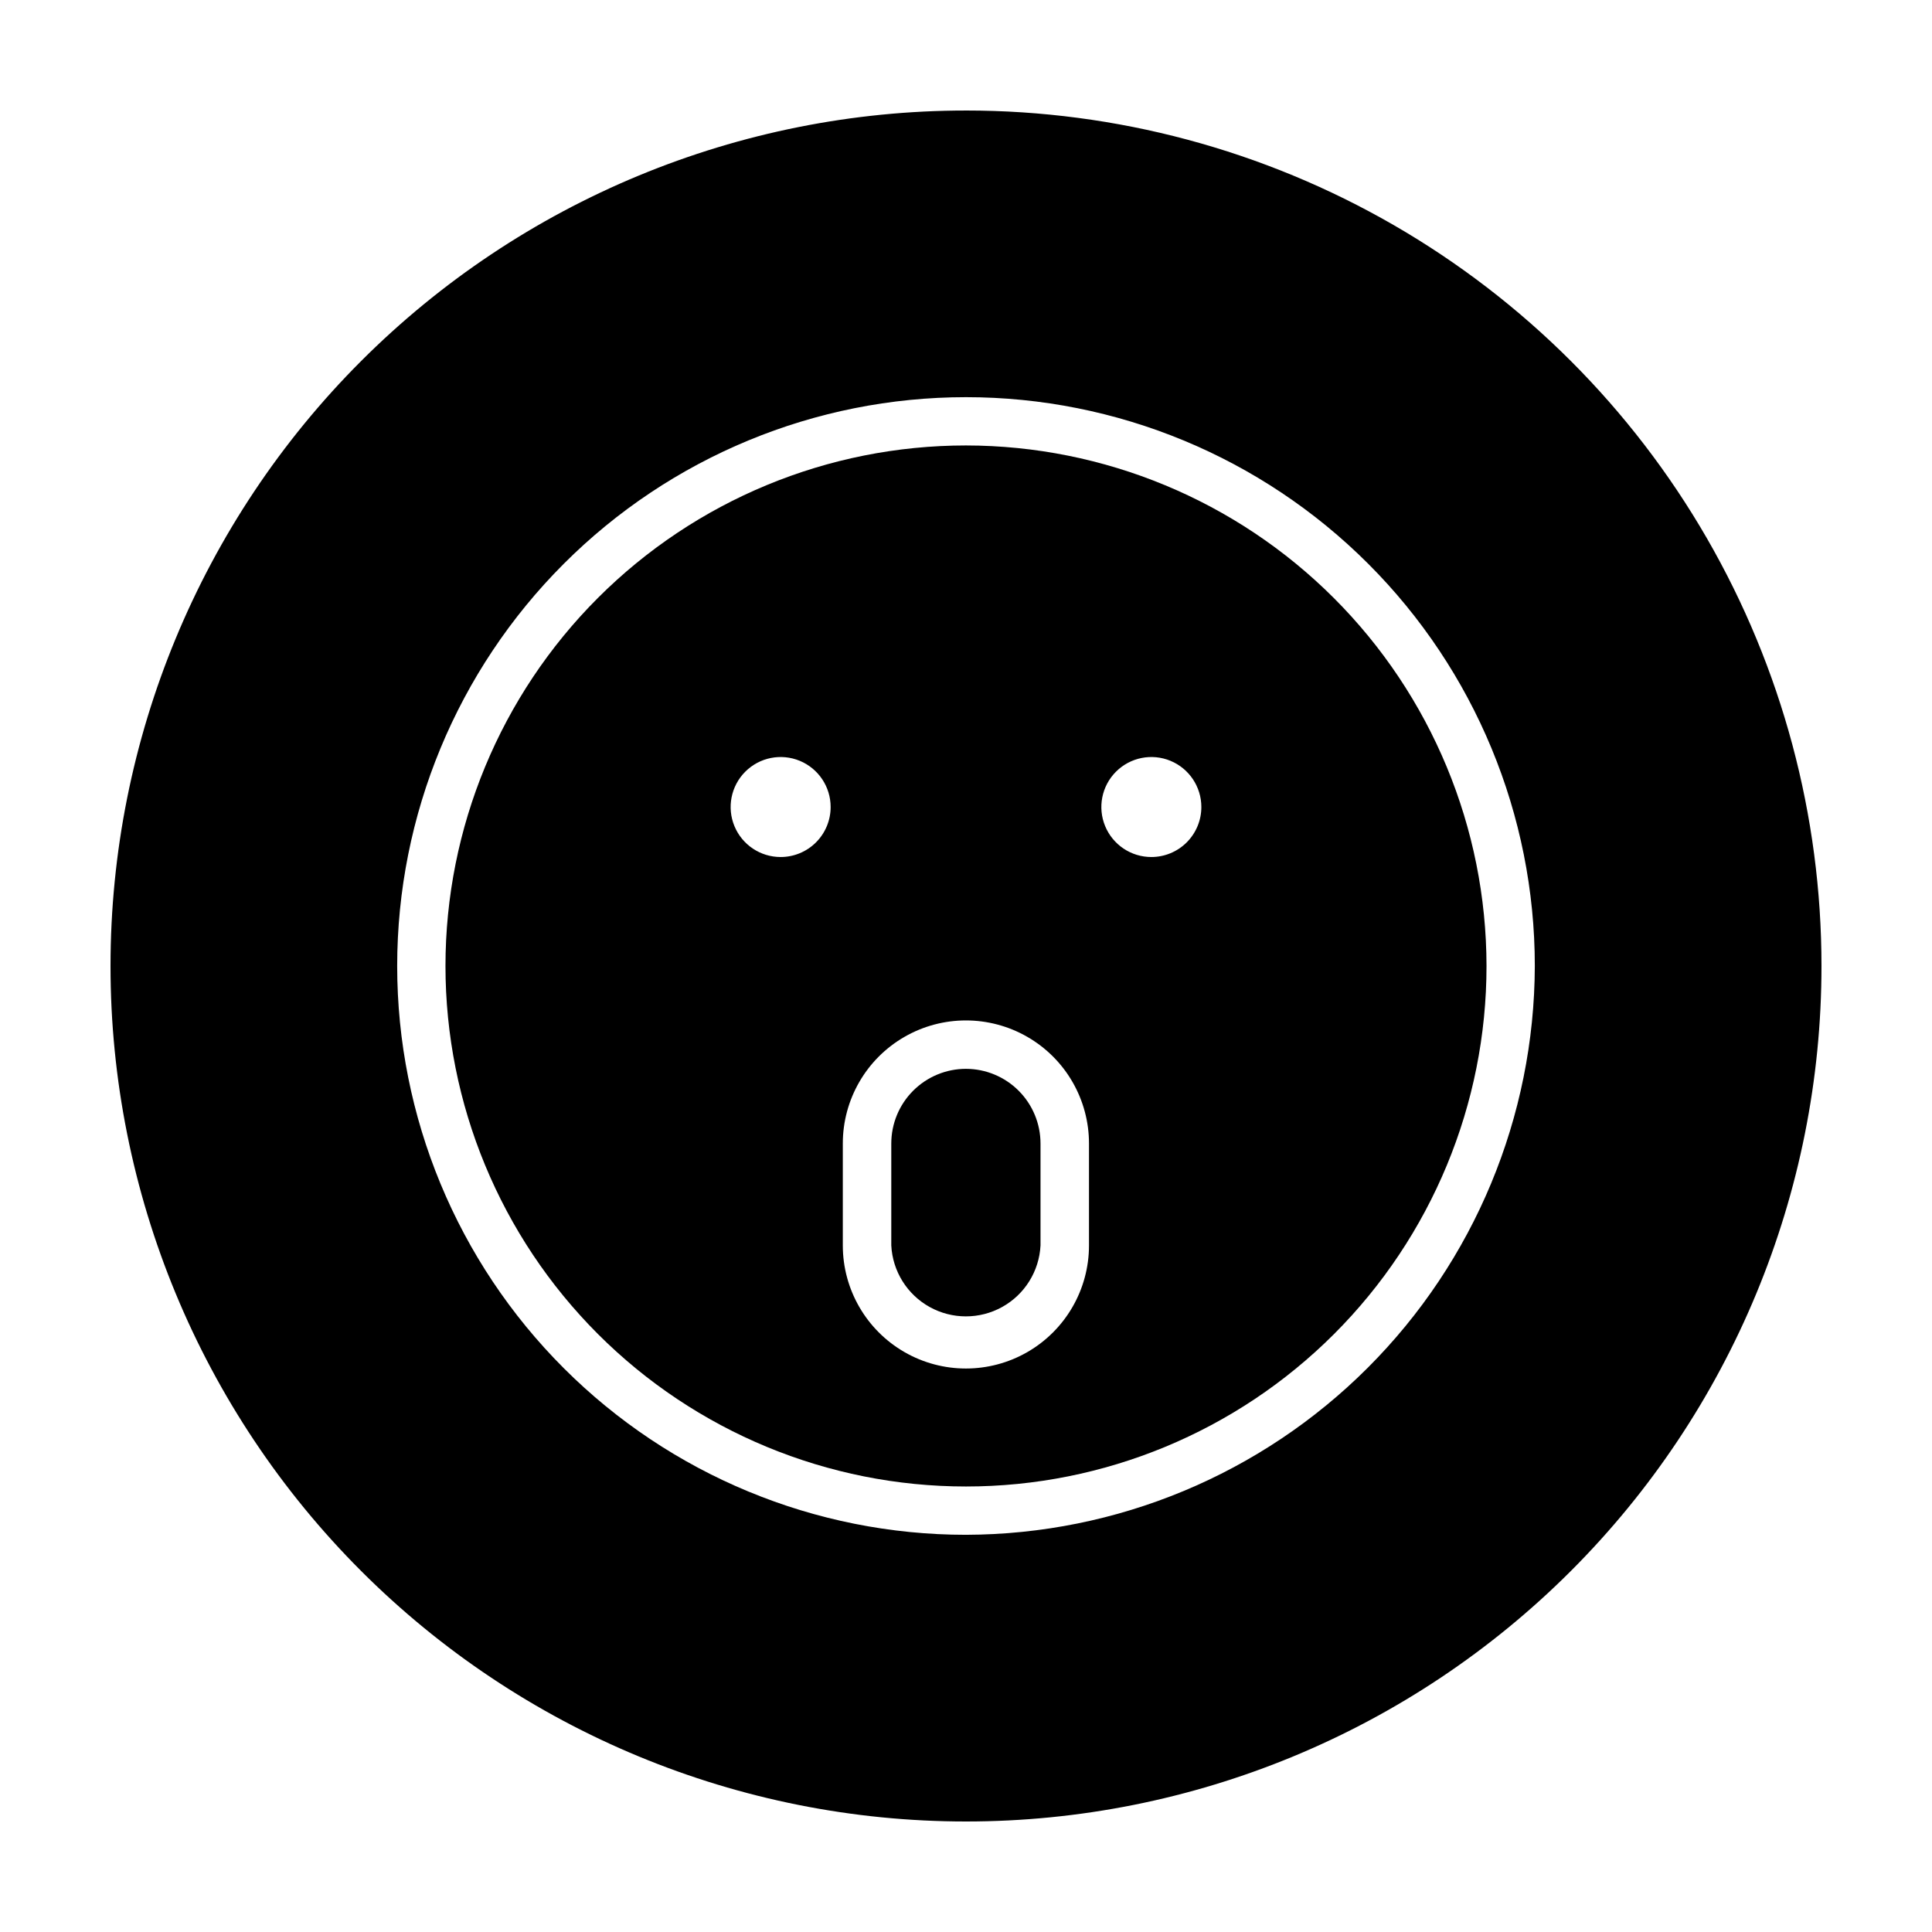
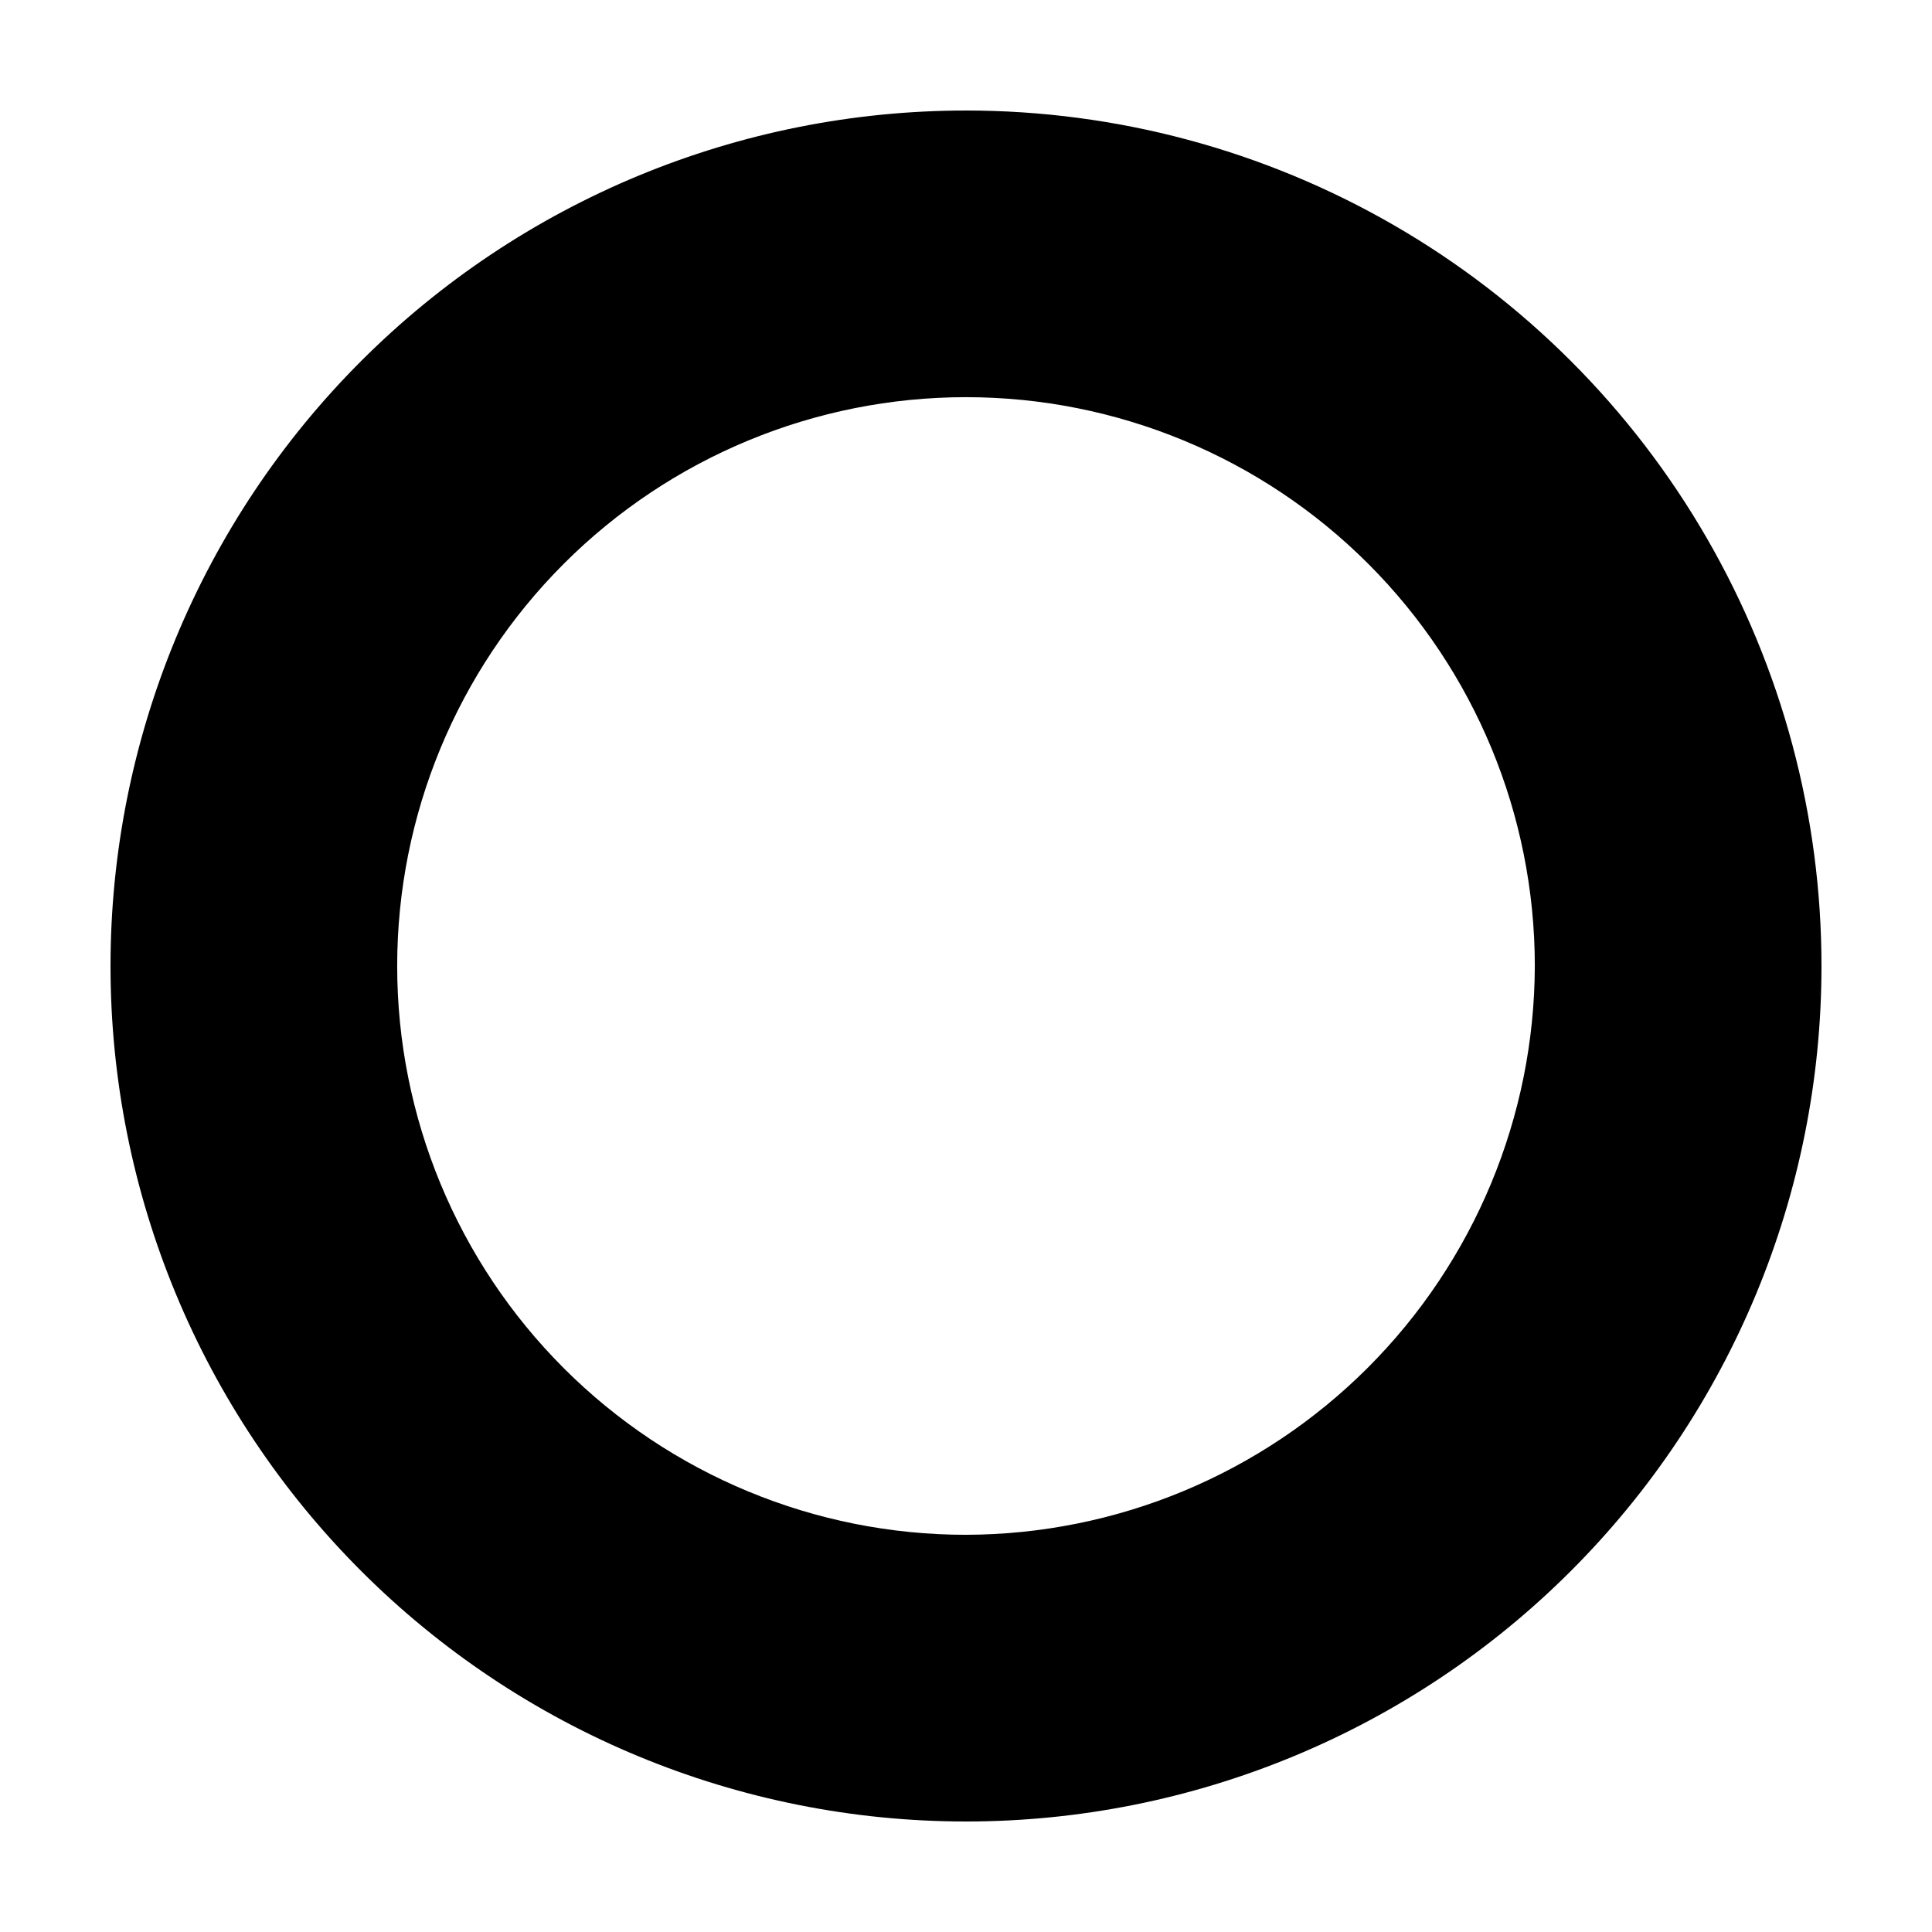
<svg xmlns="http://www.w3.org/2000/svg" fill="#000000" width="800px" height="800px" version="1.1" viewBox="144 144 512 512">
  <g>
-     <path d="m400 262.05c-36.586 0-71.672 14.535-97.543 40.402-25.867 25.871-40.402 60.957-40.402 97.543 0 36.582 14.535 71.668 40.402 97.539 25.871 25.871 60.957 40.402 97.543 40.402 36.582 0 71.668-14.531 97.539-40.402 25.871-25.871 40.402-60.957 40.402-97.539-0.039-36.574-14.586-71.637-40.445-97.496-25.863-25.863-60.926-40.41-97.496-40.449zm-49.121 109.07c-5.359 0-10.191-3.227-12.242-8.18-2.051-4.949-0.918-10.648 2.871-14.438 3.789-3.789 9.488-4.926 14.441-2.875 4.949 2.051 8.18 6.883 8.18 12.242 0 3.516-1.398 6.887-3.883 9.371s-5.856 3.879-9.367 3.879zm81.715 102.93c0 11.656-6.215 22.422-16.309 28.25s-22.531 5.828-32.621 0c-10.094-5.828-16.312-16.594-16.312-28.25v-27.004c0-11.656 6.219-22.426 16.312-28.25 10.09-5.828 22.527-5.828 32.621 0 10.094 5.824 16.309 16.594 16.309 28.25zm16.523-102.93h0.004c-5.359 0-10.191-3.227-12.242-8.18-2.051-4.949-0.918-10.648 2.871-14.438 3.789-3.789 9.488-4.926 14.441-2.875 4.949 2.051 8.18 6.883 8.18 12.242 0 3.516-1.398 6.887-3.883 9.371s-5.856 3.879-9.367 3.879z" />
-     <path d="m400 427.25c-5.254 0-10.289 2.086-14.004 5.801-3.711 3.711-5.797 8.75-5.797 14v27.004c0.344 6.828 4.188 12.996 10.164 16.312 5.977 3.316 13.242 3.316 19.219 0 5.981-3.316 9.82-9.484 10.164-16.312v-27.004c0-5.242-2.078-10.27-5.781-13.984-3.699-3.711-8.723-5.801-13.965-5.816z" />
    <path d="m400 173.29c-60.129 0-117.8 23.887-160.31 66.402s-66.402 100.18-66.402 160.31c0 60.125 23.887 117.79 66.402 160.31 42.516 42.52 100.18 66.402 160.31 66.402 60.125 0 117.79-23.883 160.31-66.402 42.52-42.516 66.402-100.18 66.402-160.31 0-39.797-10.473-78.895-30.371-113.36-19.898-34.465-48.52-63.086-82.984-82.984-34.465-19.895-73.559-30.371-113.36-30.371zm0 377.45c-39.98 0-78.32-15.883-106.59-44.152-28.27-28.266-44.152-66.609-44.152-106.59 0-39.98 15.883-78.32 44.152-106.59 28.27-28.27 66.609-44.152 106.59-44.152 39.977 0 78.32 15.883 106.59 44.152 28.27 28.27 44.152 66.609 44.152 106.59-0.105 39.945-16.023 78.223-44.27 106.47s-66.523 44.164-106.47 44.27z" />
  </g>
</svg>